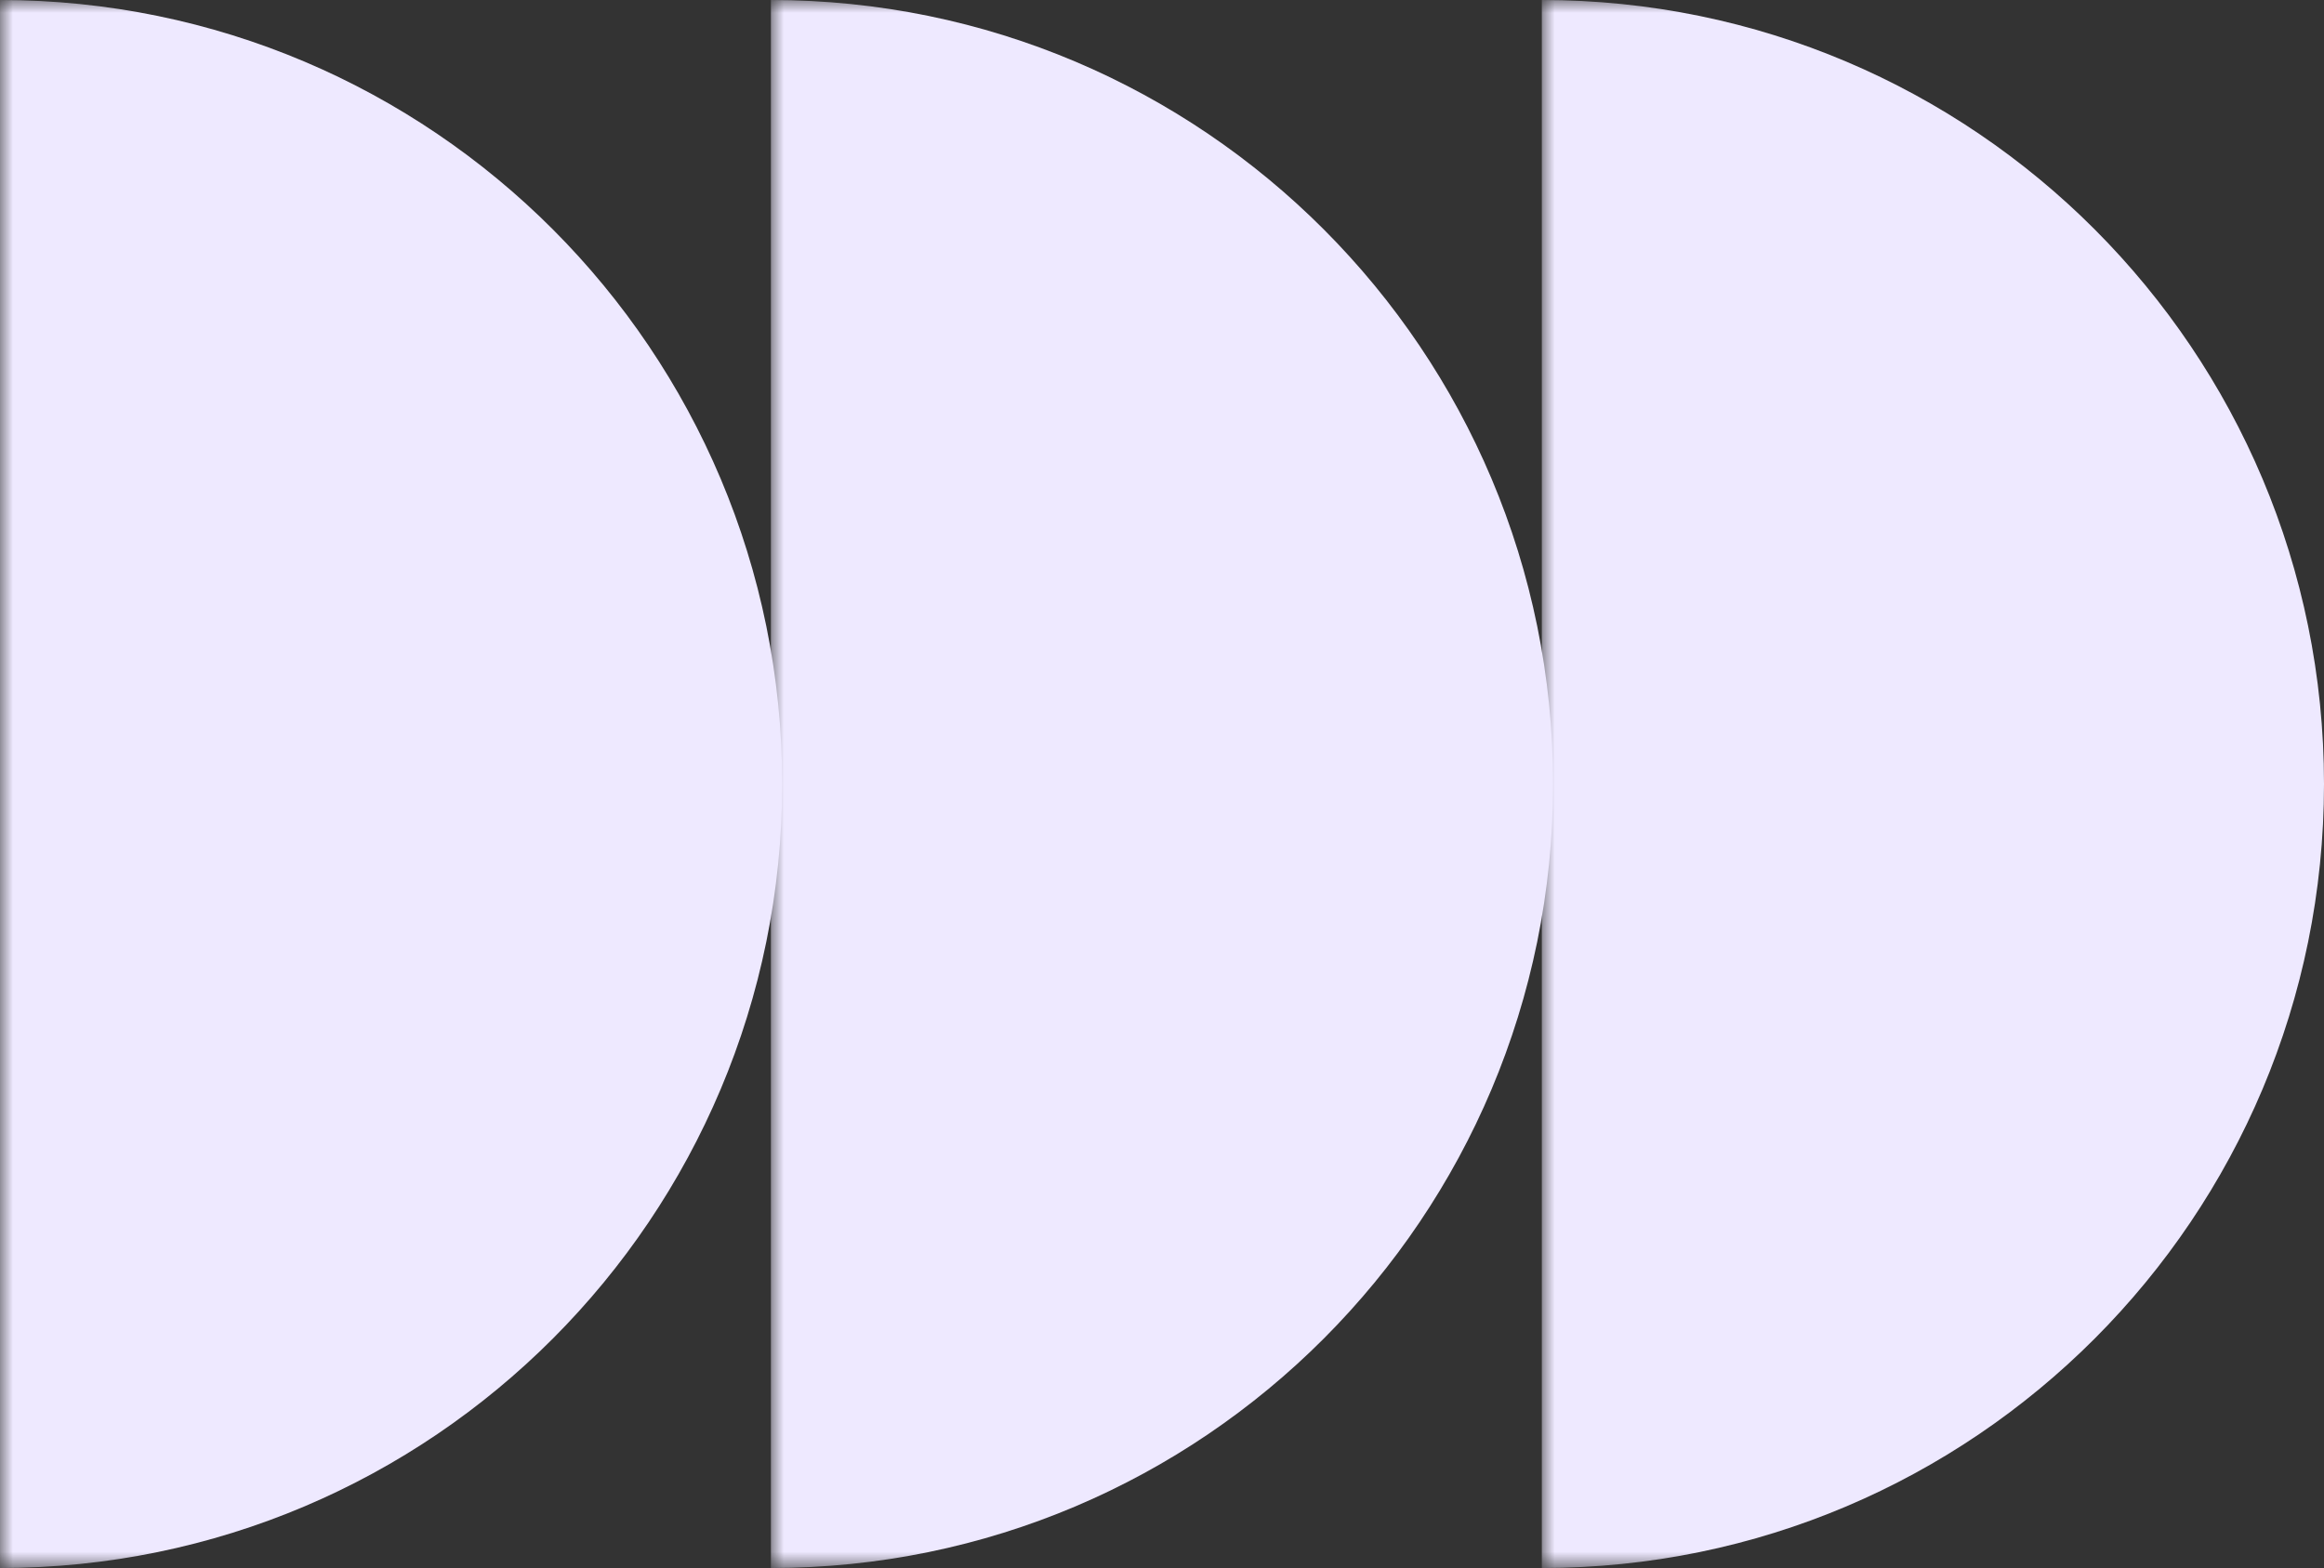
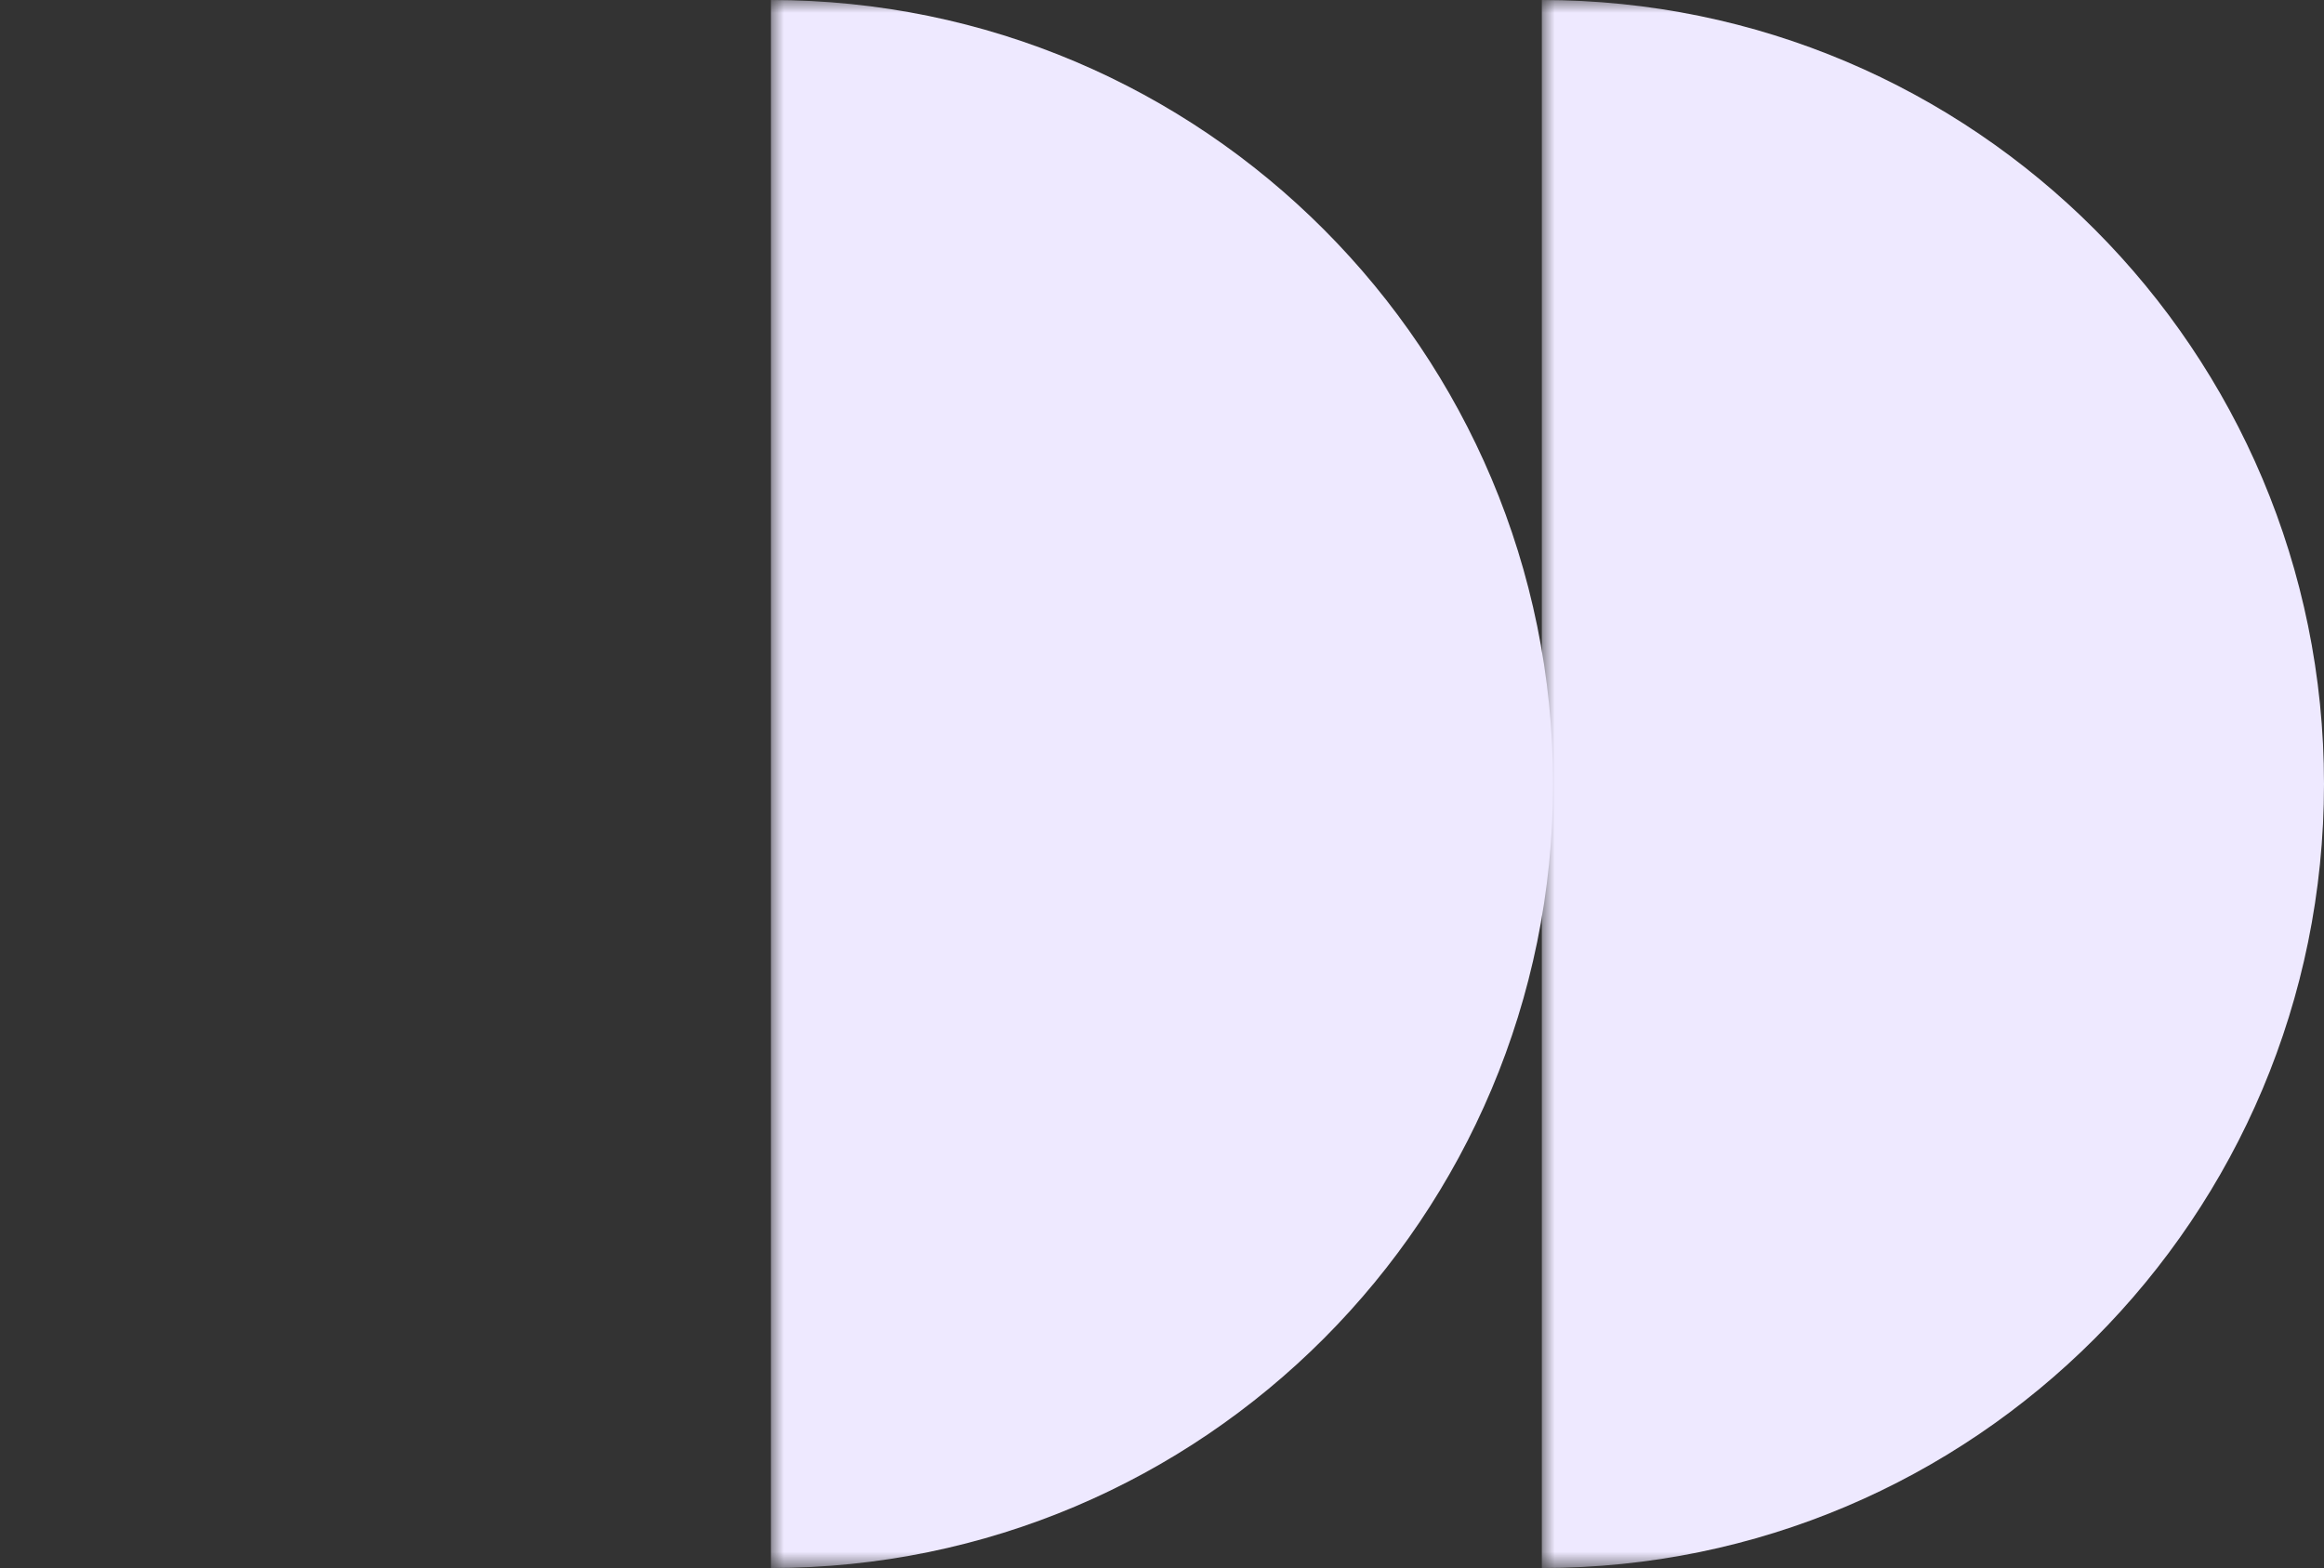
<svg xmlns="http://www.w3.org/2000/svg" height="61.129" viewBox="0 0 90.587 61.129" width="90.587">
  <rect x="0" y="0" width="90.587" height="61.129" fill="#333333" stroke="none" />
  <mask id="a" height="61.129" maskUnits="userSpaceOnUse" width="60.541" x="0" y="0">
-     <path d="m0 0v61.129h60.541v-61.129z" fill="#fff" />
-   </mask>
+     </mask>
  <mask id="b" height="61.129" maskUnits="userSpaceOnUse" width="60.541" x="30.049" y="0">
    <path d="m30.049 0v61.129h60.541v-61.129z" fill="#fff" />
  </mask>
  <mask id="c" height="61.129" maskUnits="userSpaceOnUse" width="60.541" x="60.099" y="0">
    <path d="m60.099 0v61.129h60.541v-61.129z" fill="#fff" />
  </mask>
  <g mask="url(#a)">
-     <path d="m0 0c16.839 0 30.488 13.684 30.488 30.563s-13.648 30.566-30.488 30.566" fill="#eee9ff" />
-   </g>
+     </g>
  <g mask="url(#b)">
    <path d="m30.049 0c16.839 0 30.488 13.684 30.488 30.563s-13.648 30.566-30.488 30.566" fill="#eee9ff" />
  </g>
  <g mask="url(#c)">
    <path d="m60.099 0c16.839 0 30.488 13.684 30.488 30.563s-13.648 30.566-30.488 30.566" fill="#eee9ff" />
  </g>
</svg>